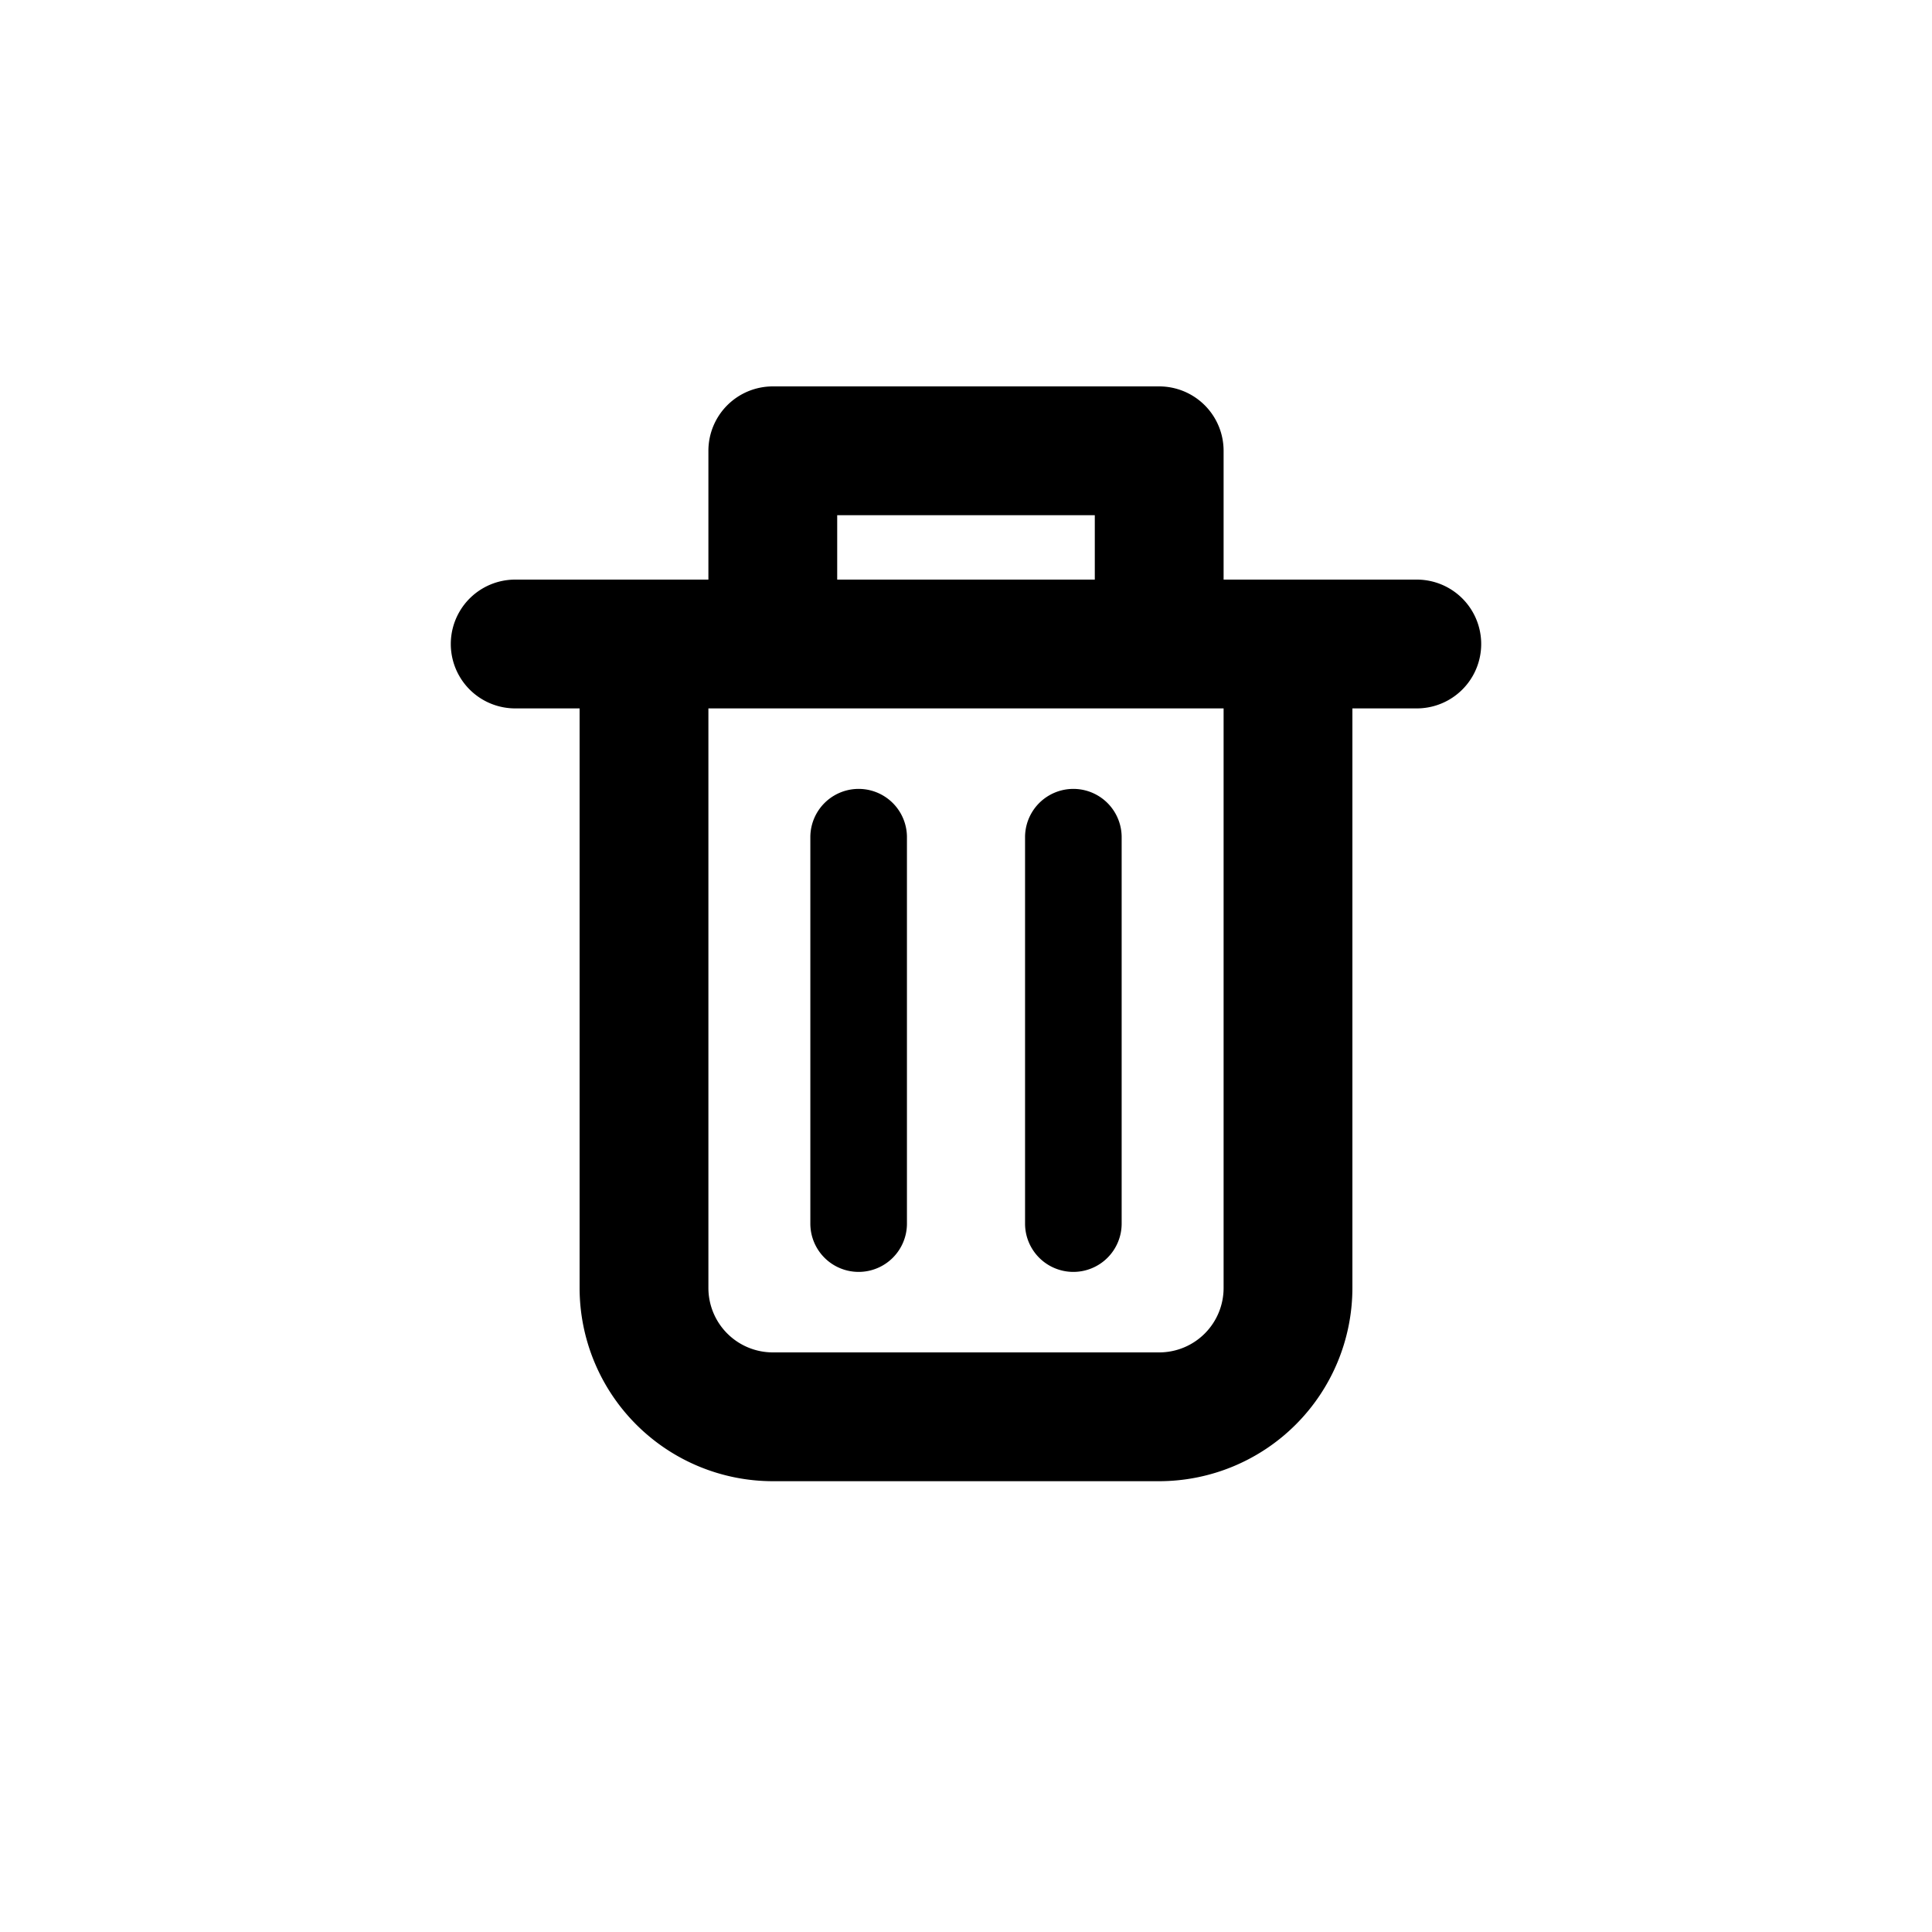
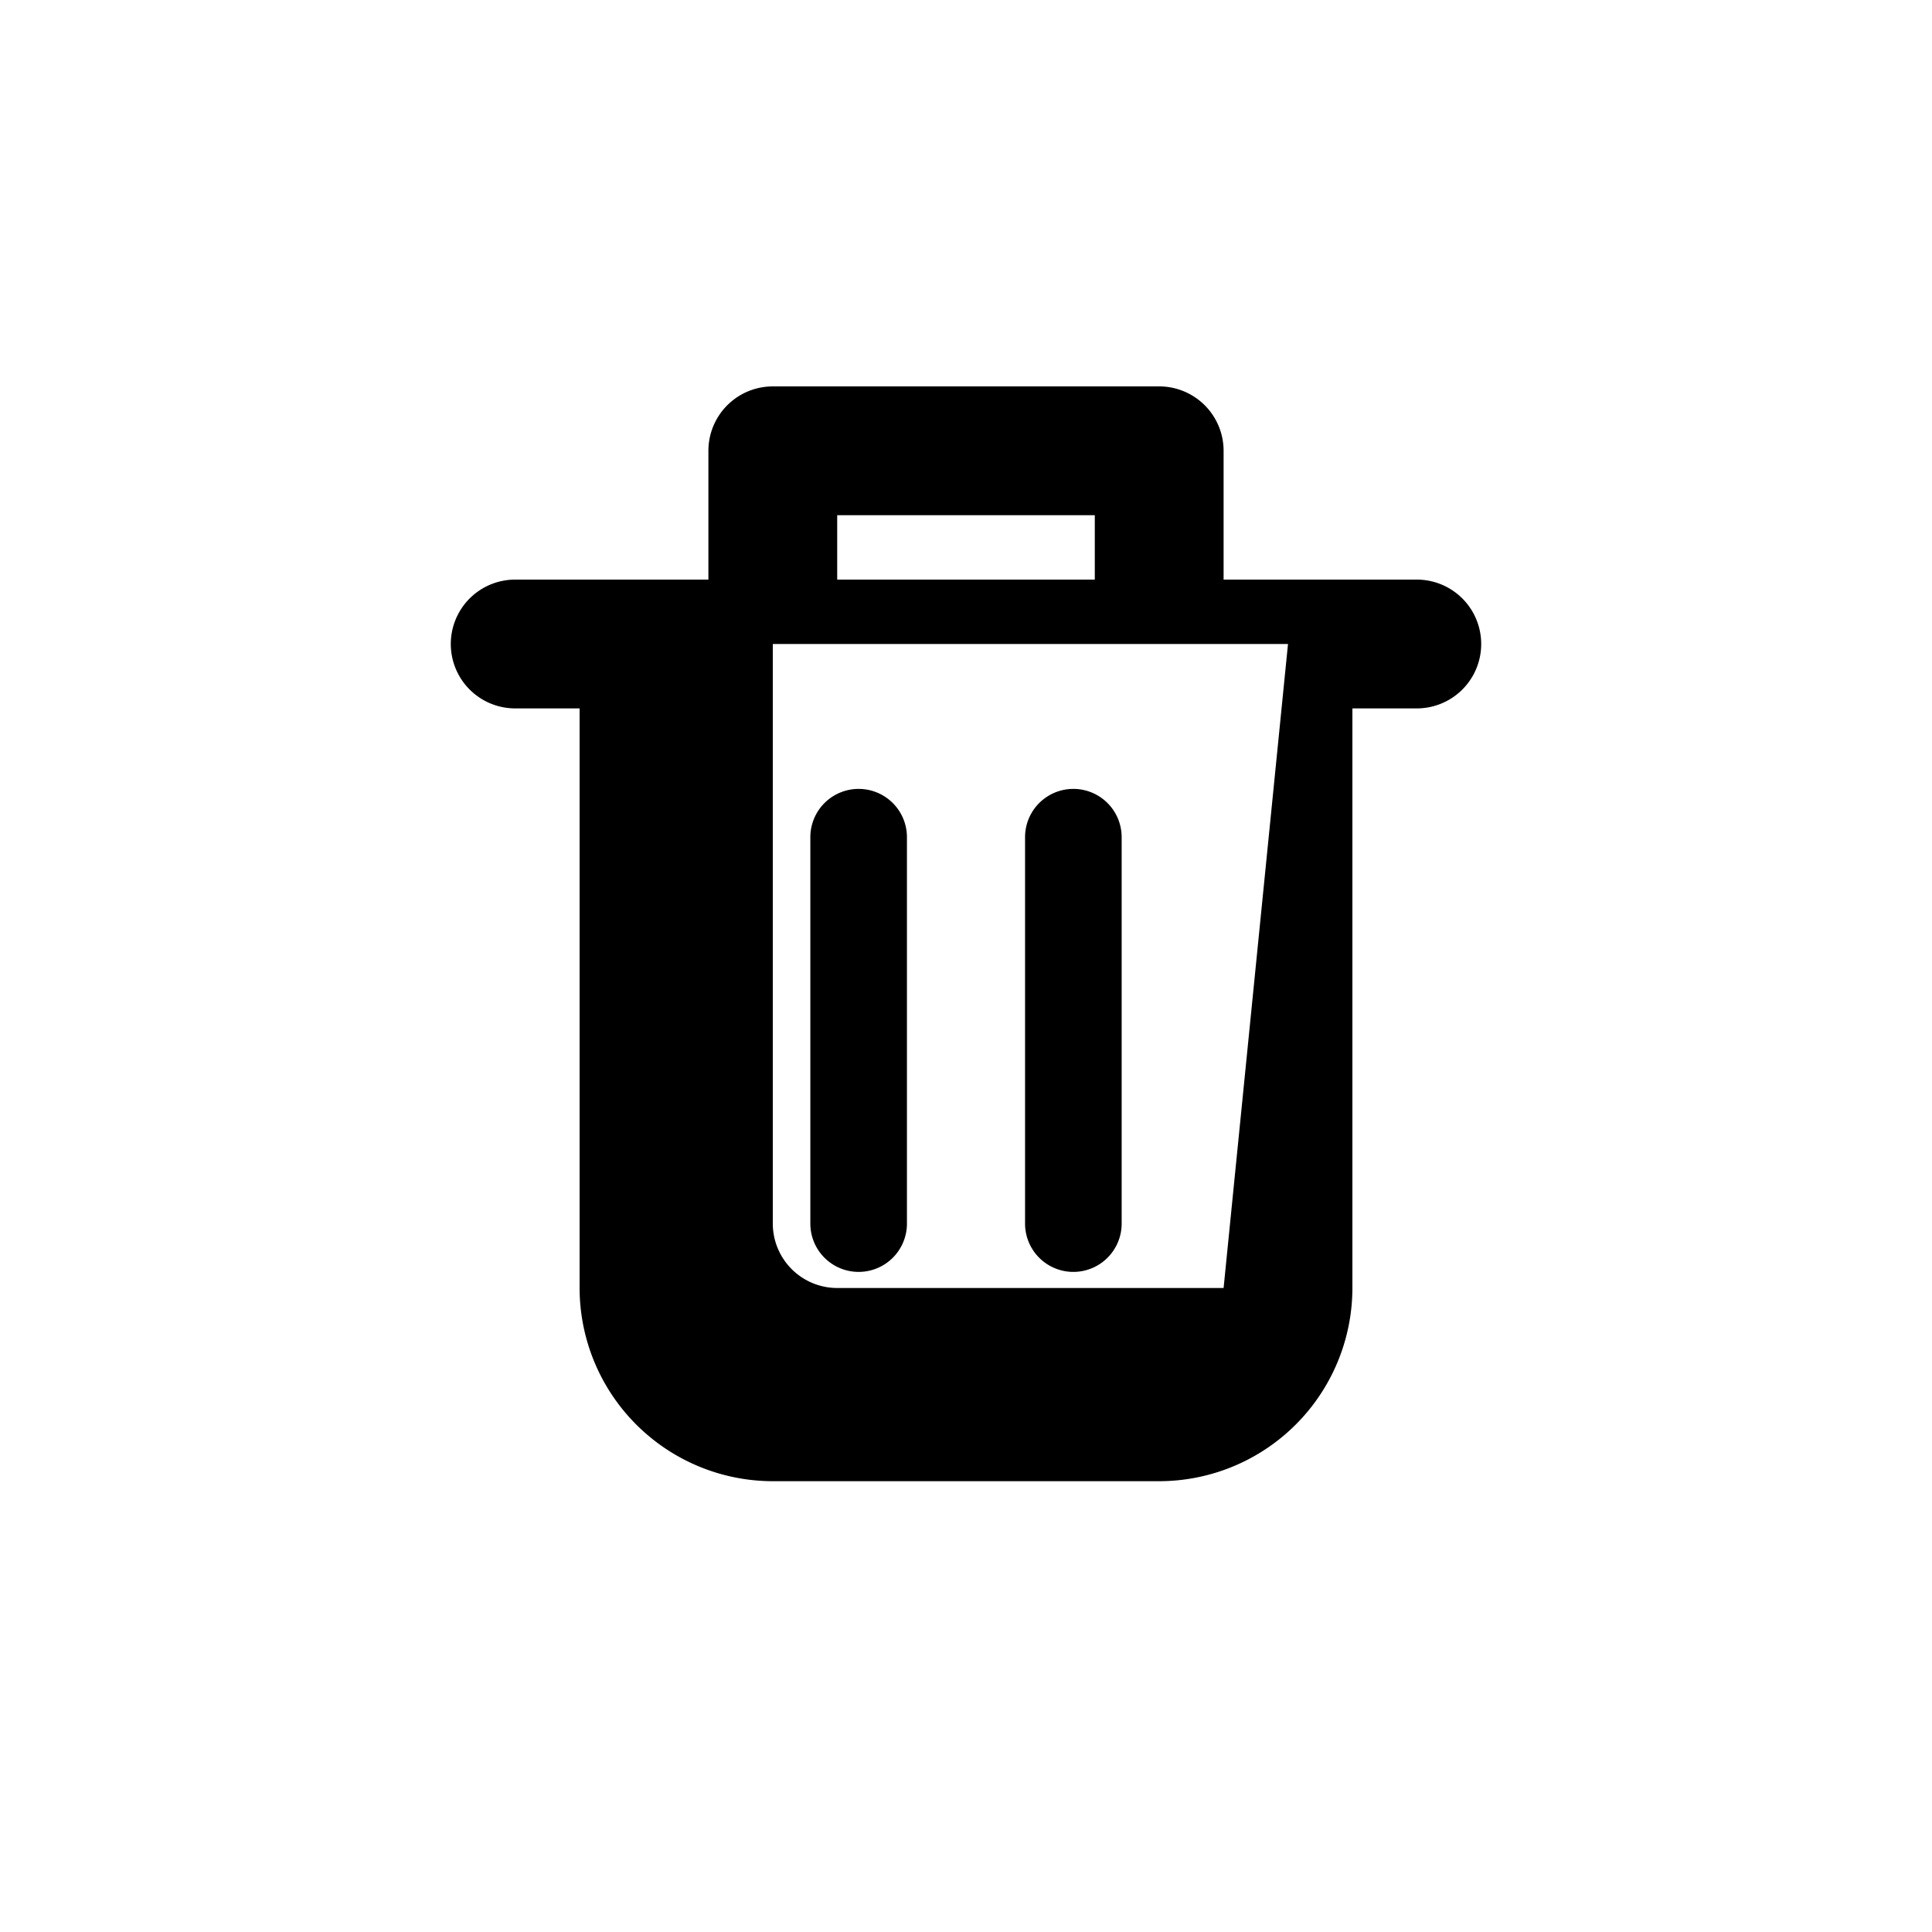
<svg xmlns="http://www.w3.org/2000/svg" width="25" height="25" viewBox="0 0 30 30" id="delete-layer" class="src-editor-components-palettes-selection--styles-delete_button-3q3lD">
-   <path d="M22 9h-3V7a1 1 0 0 0-1-1h-6a1 1 0 0 0-1 1v2H8a1 1 0 0 0 0 2h1v9a3.003 3.003 0 0 0 3 3h6a3.003 3.003 0 0 0 3-3v-9h1a1 1 0 0 0 0-2zm-9-1h4v1h-4zm6 12a1 1 0 0 1-1 1h-6a1.001 1.001 0 0 1-1-1v-9h8zm-5.667-.25a.75.75 0 0 0 .75-.75v-6a.75.75 0 0 0-1.5 0v6a.75.75 0 0 0 .75.75zm3.334 0a.75.75 0 0 0 .75-.75v-6a.75.75 0 0 0-1.5 0v6a.75.75 0 0 0 .75.75z" />
+   <path d="M22 9h-3V7a1 1 0 0 0-1-1h-6a1 1 0 0 0-1 1v2H8a1 1 0 0 0 0 2h1v9a3.003 3.003 0 0 0 3 3h6a3.003 3.003 0 0 0 3-3v-9h1a1 1 0 0 0 0-2zm-9-1h4v1h-4zm6 12h-6a1.001 1.001 0 0 1-1-1v-9h8zm-5.667-.25a.75.75 0 0 0 .75-.75v-6a.75.75 0 0 0-1.5 0v6a.75.75 0 0 0 .75.75zm3.334 0a.75.75 0 0 0 .75-.75v-6a.75.75 0 0 0-1.5 0v6a.75.75 0 0 0 .75.75z" />
</svg>